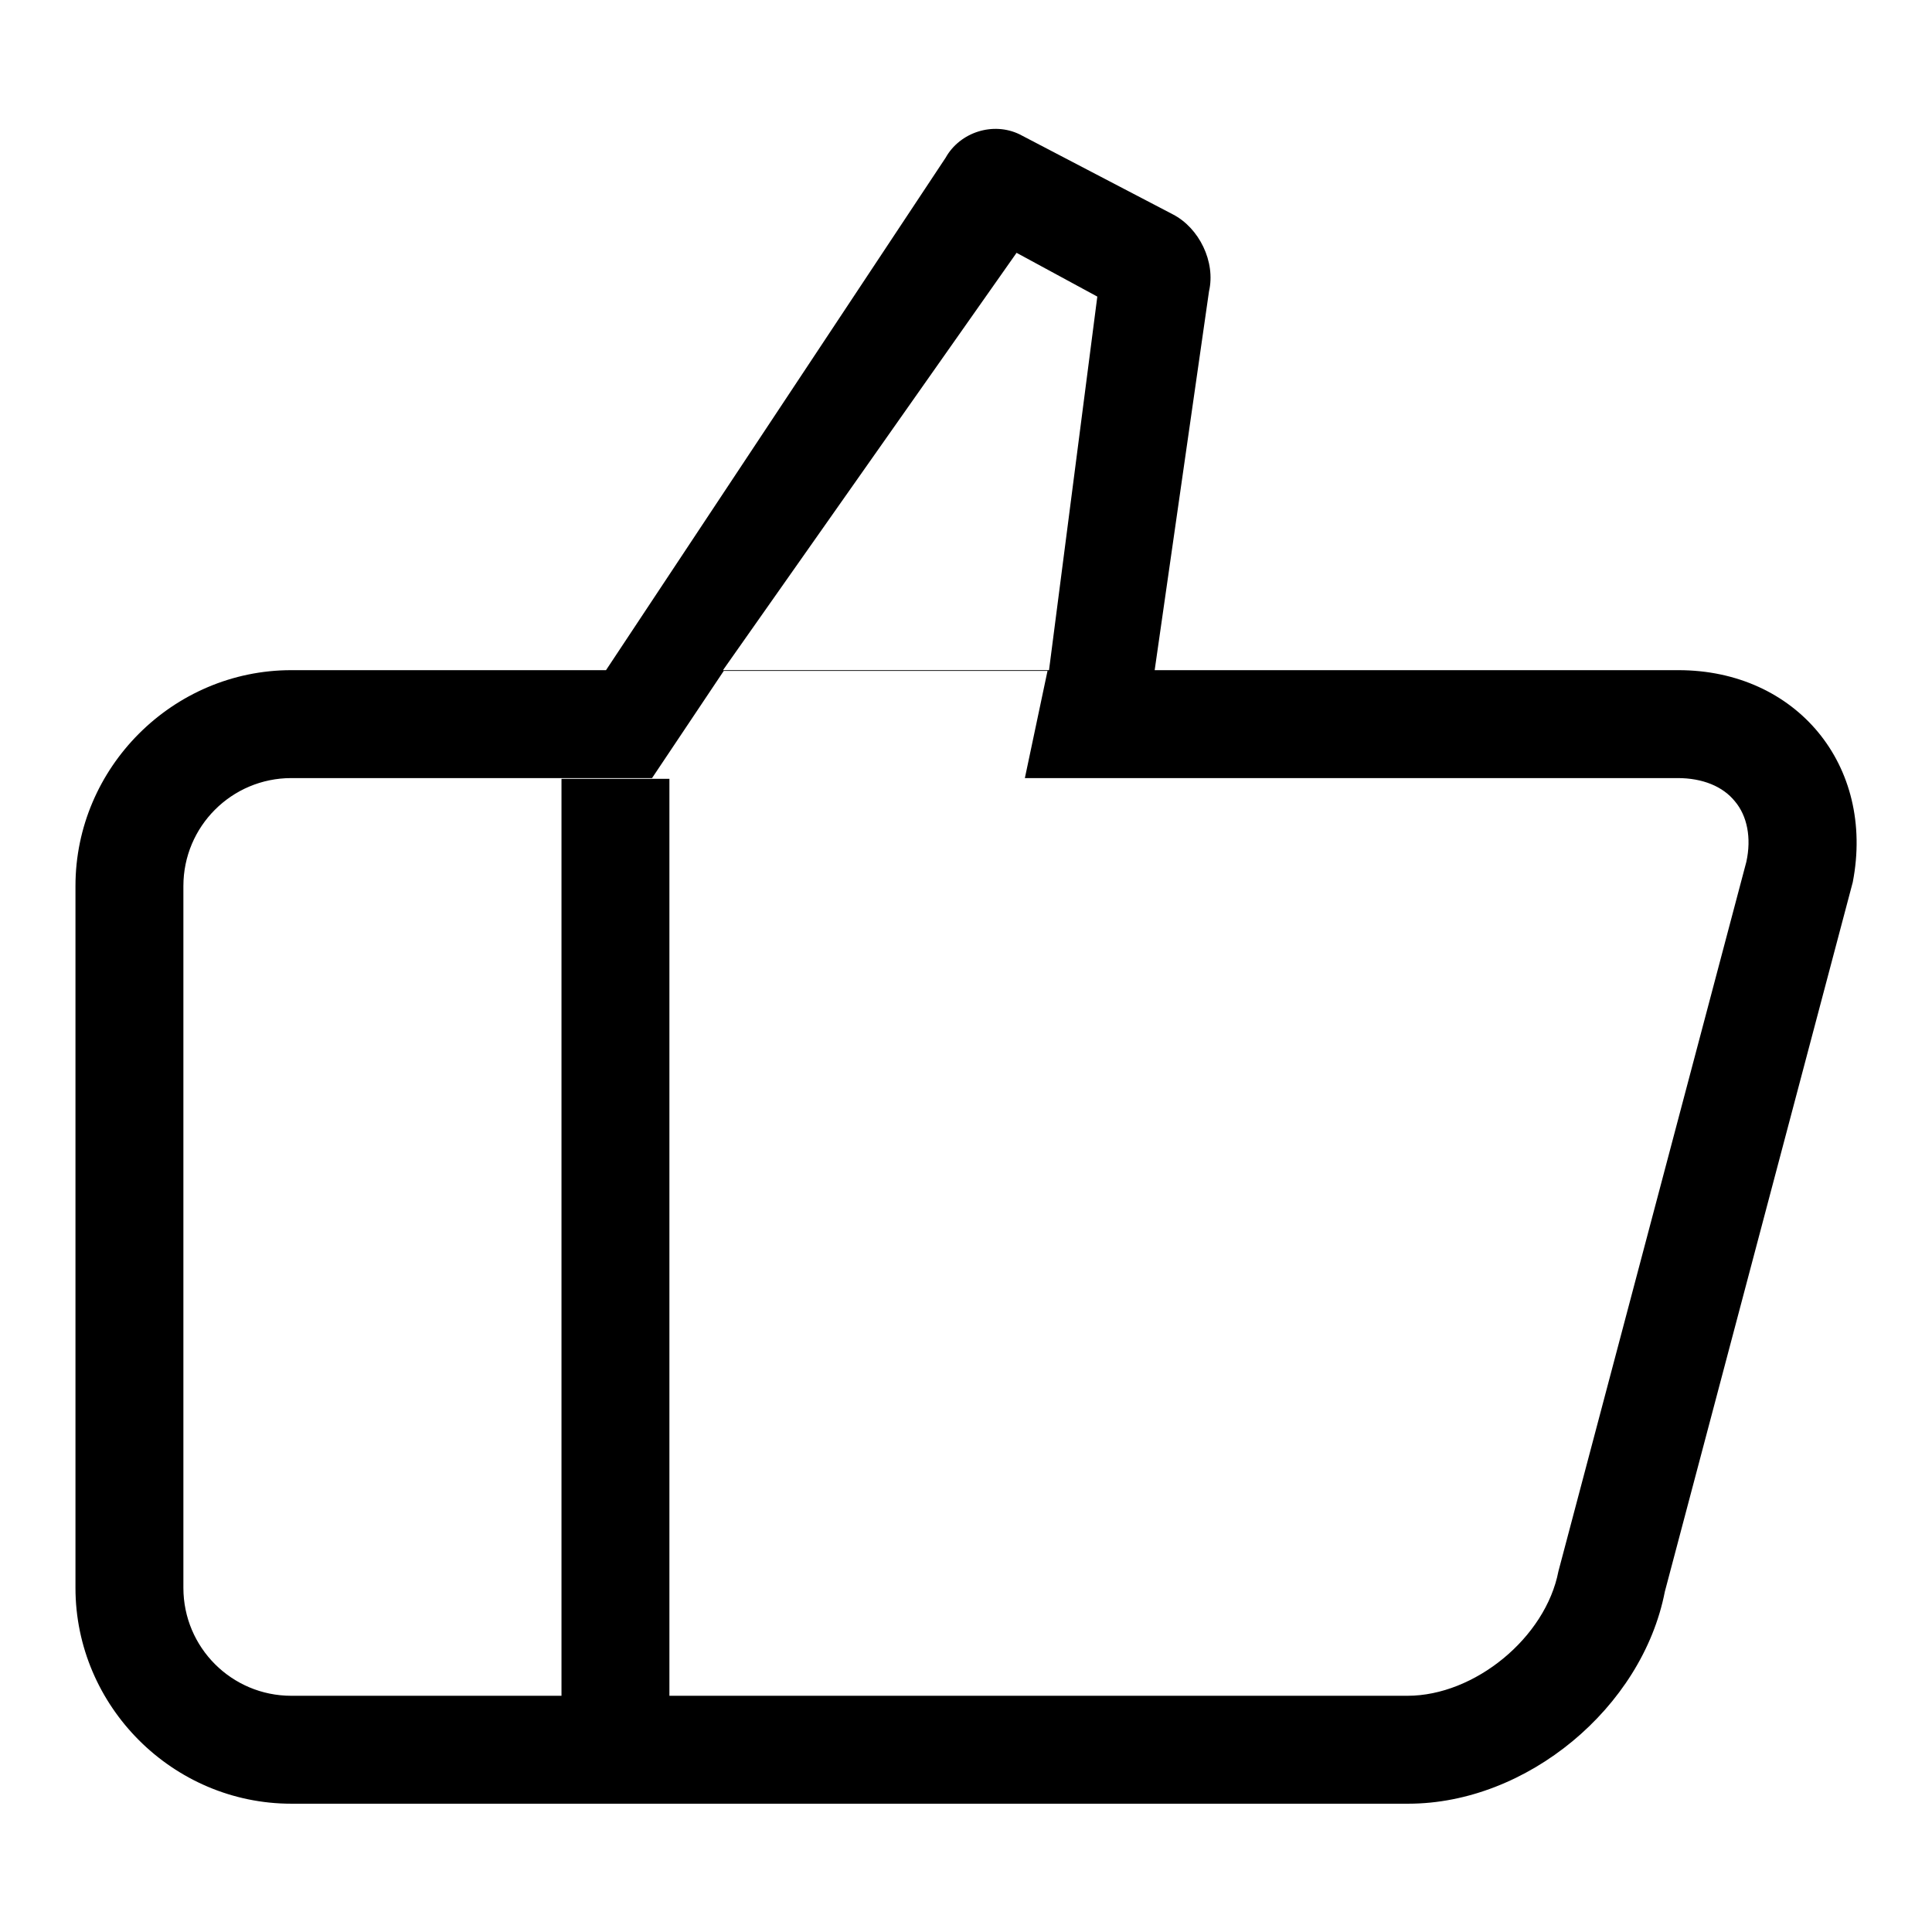
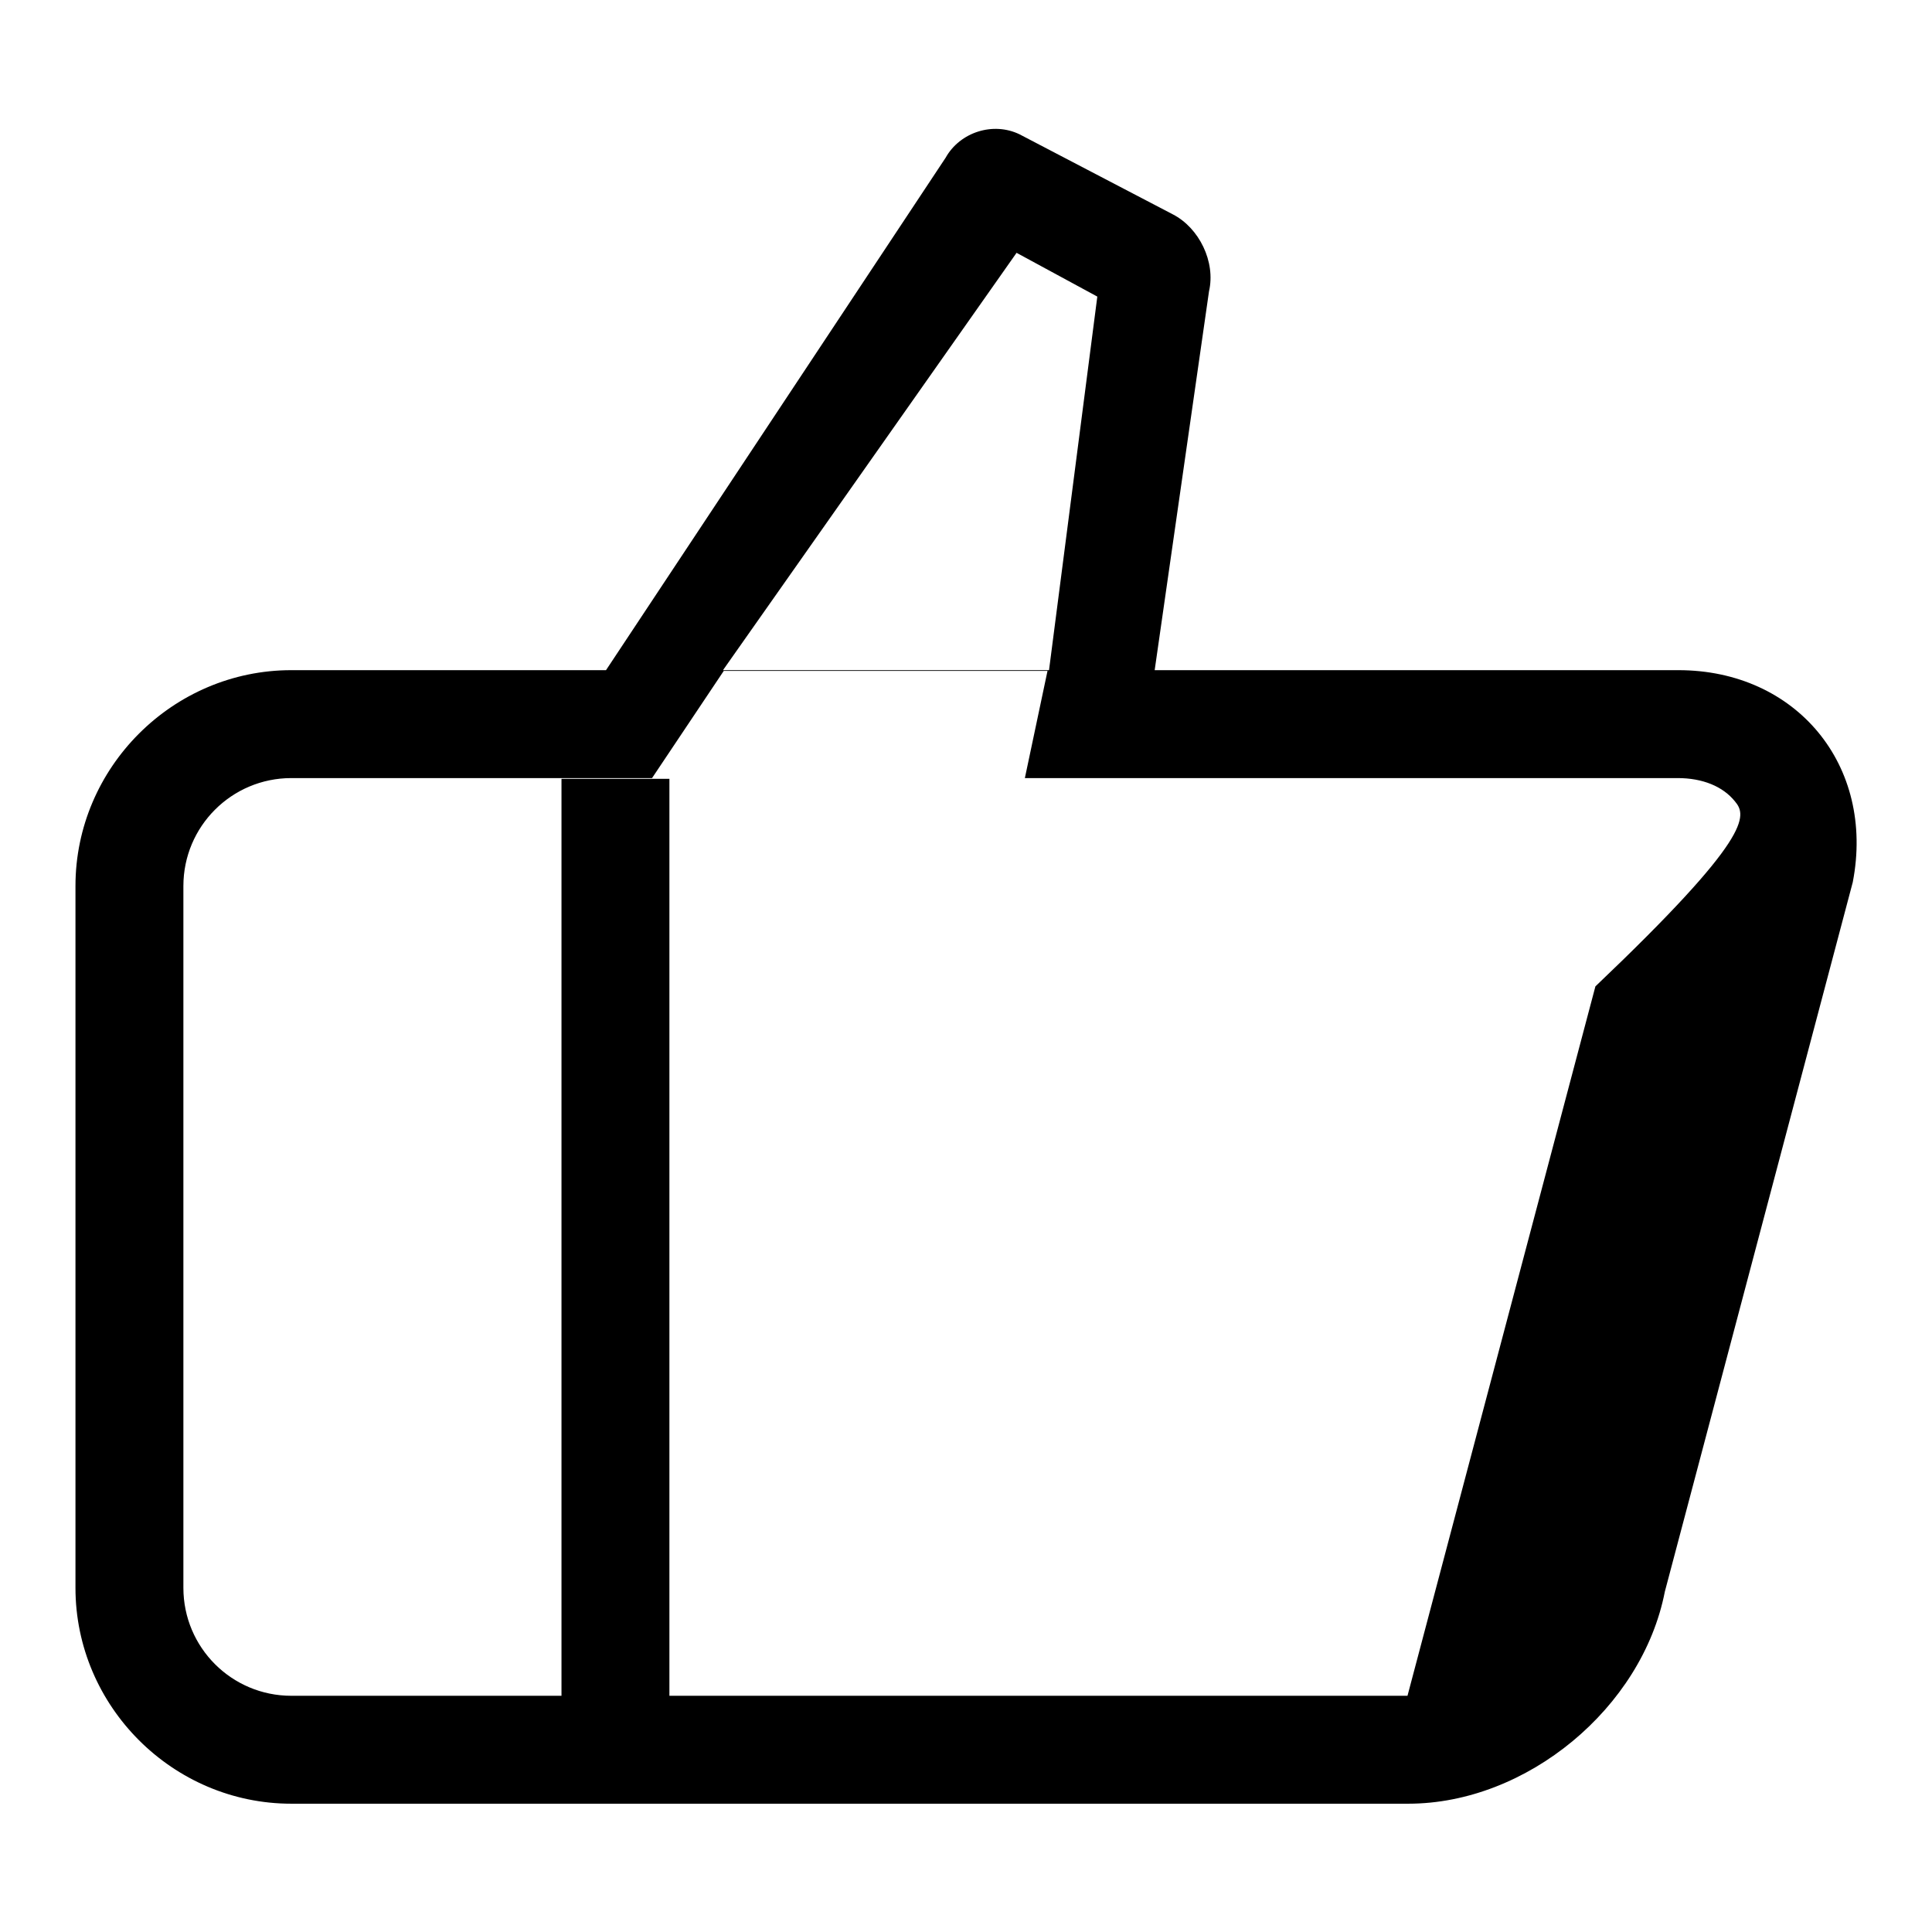
<svg xmlns="http://www.w3.org/2000/svg" version="1.1" x="0px" y="0px" viewBox="0 0 256 256" enable-background="new 0 0 256 256" xml:space="preserve">
  <g>
    <g>
-       <path fill="#000000" d="M245.5,116.9l-24.9,94c-3,15.4-18.3,28.1-34,28.1H38.6C22.9,239,10,226.1,10,210.4v-93c0-15.7,12.9-28.6,28.6-28.6h41.7l45-67.9c1.9-3.4,6.3-4.8,9.8-3.1l20.3,10.6c3.5,1.8,5.7,6.3,4.8,10.2L153,88.8h69.4C238,88.8,248.5,101.4,245.5,116.9z M134.7,33.5L95.8,88.8h43.2l6.4-49.5L134.7,33.5z M229.9,106.2c-1.6-2-4.3-3.1-7.6-3.1h-86.5l3-14.2H95.9l-9.5,14.2H38.6c-7.9,0-14.3,6.4-14.3,14.3v93c0,7.9,6.4,14.3,14.3,14.3h35.8V103.2h14.3v121.5h97.8c8.9,0,18.3-7.7,20-16.5l24.9-94C232.1,111,231.5,108.1,229.9,106.2z" />
+       <path fill="#000000" d="M245.5,116.9l-24.9,94c-3,15.4-18.3,28.1-34,28.1H38.6C22.9,239,10,226.1,10,210.4v-93c0-15.7,12.9-28.6,28.6-28.6h41.7l45-67.9c1.9-3.4,6.3-4.8,9.8-3.1l20.3,10.6c3.5,1.8,5.7,6.3,4.8,10.2L153,88.8h69.4C238,88.8,248.5,101.4,245.5,116.9z M134.7,33.5L95.8,88.8h43.2l6.4-49.5L134.7,33.5z M229.9,106.2c-1.6-2-4.3-3.1-7.6-3.1h-86.5l3-14.2H95.9l-9.5,14.2H38.6c-7.9,0-14.3,6.4-14.3,14.3v93c0,7.9,6.4,14.3,14.3,14.3h35.8V103.2h14.3v121.5h97.8l24.9-94C232.1,111,231.5,108.1,229.9,106.2z" />
    </g>
  </g>
</svg>